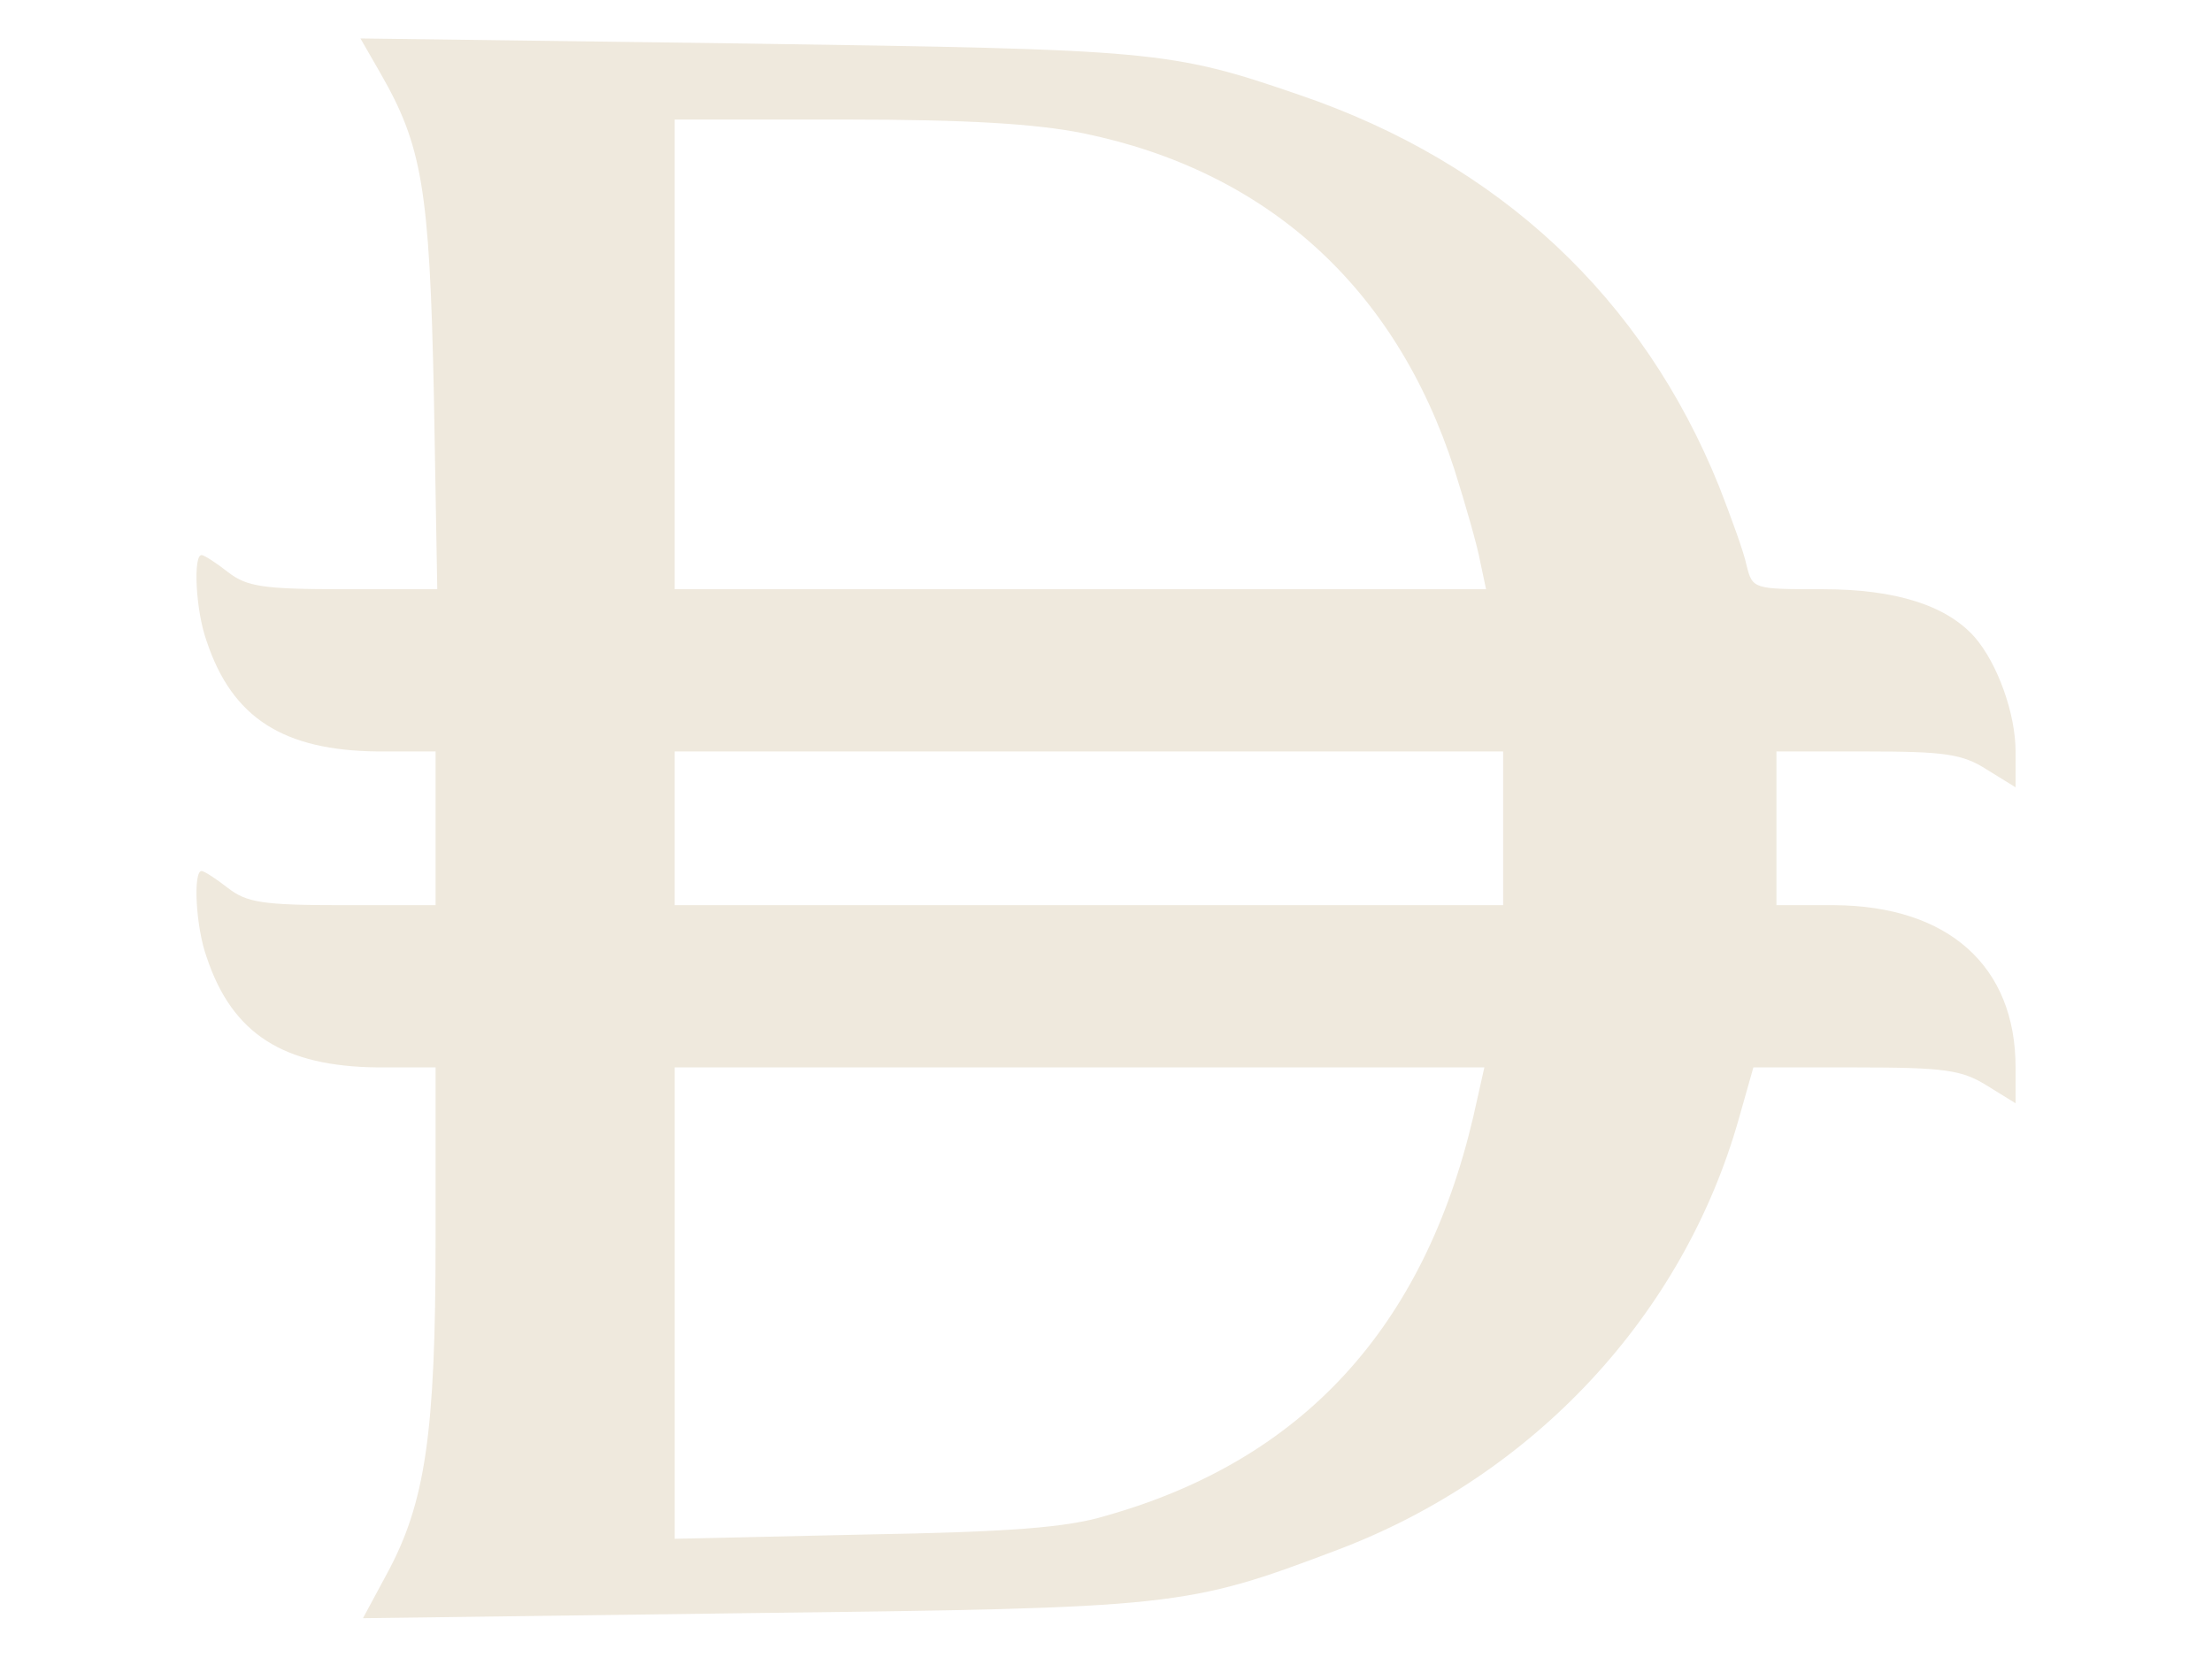
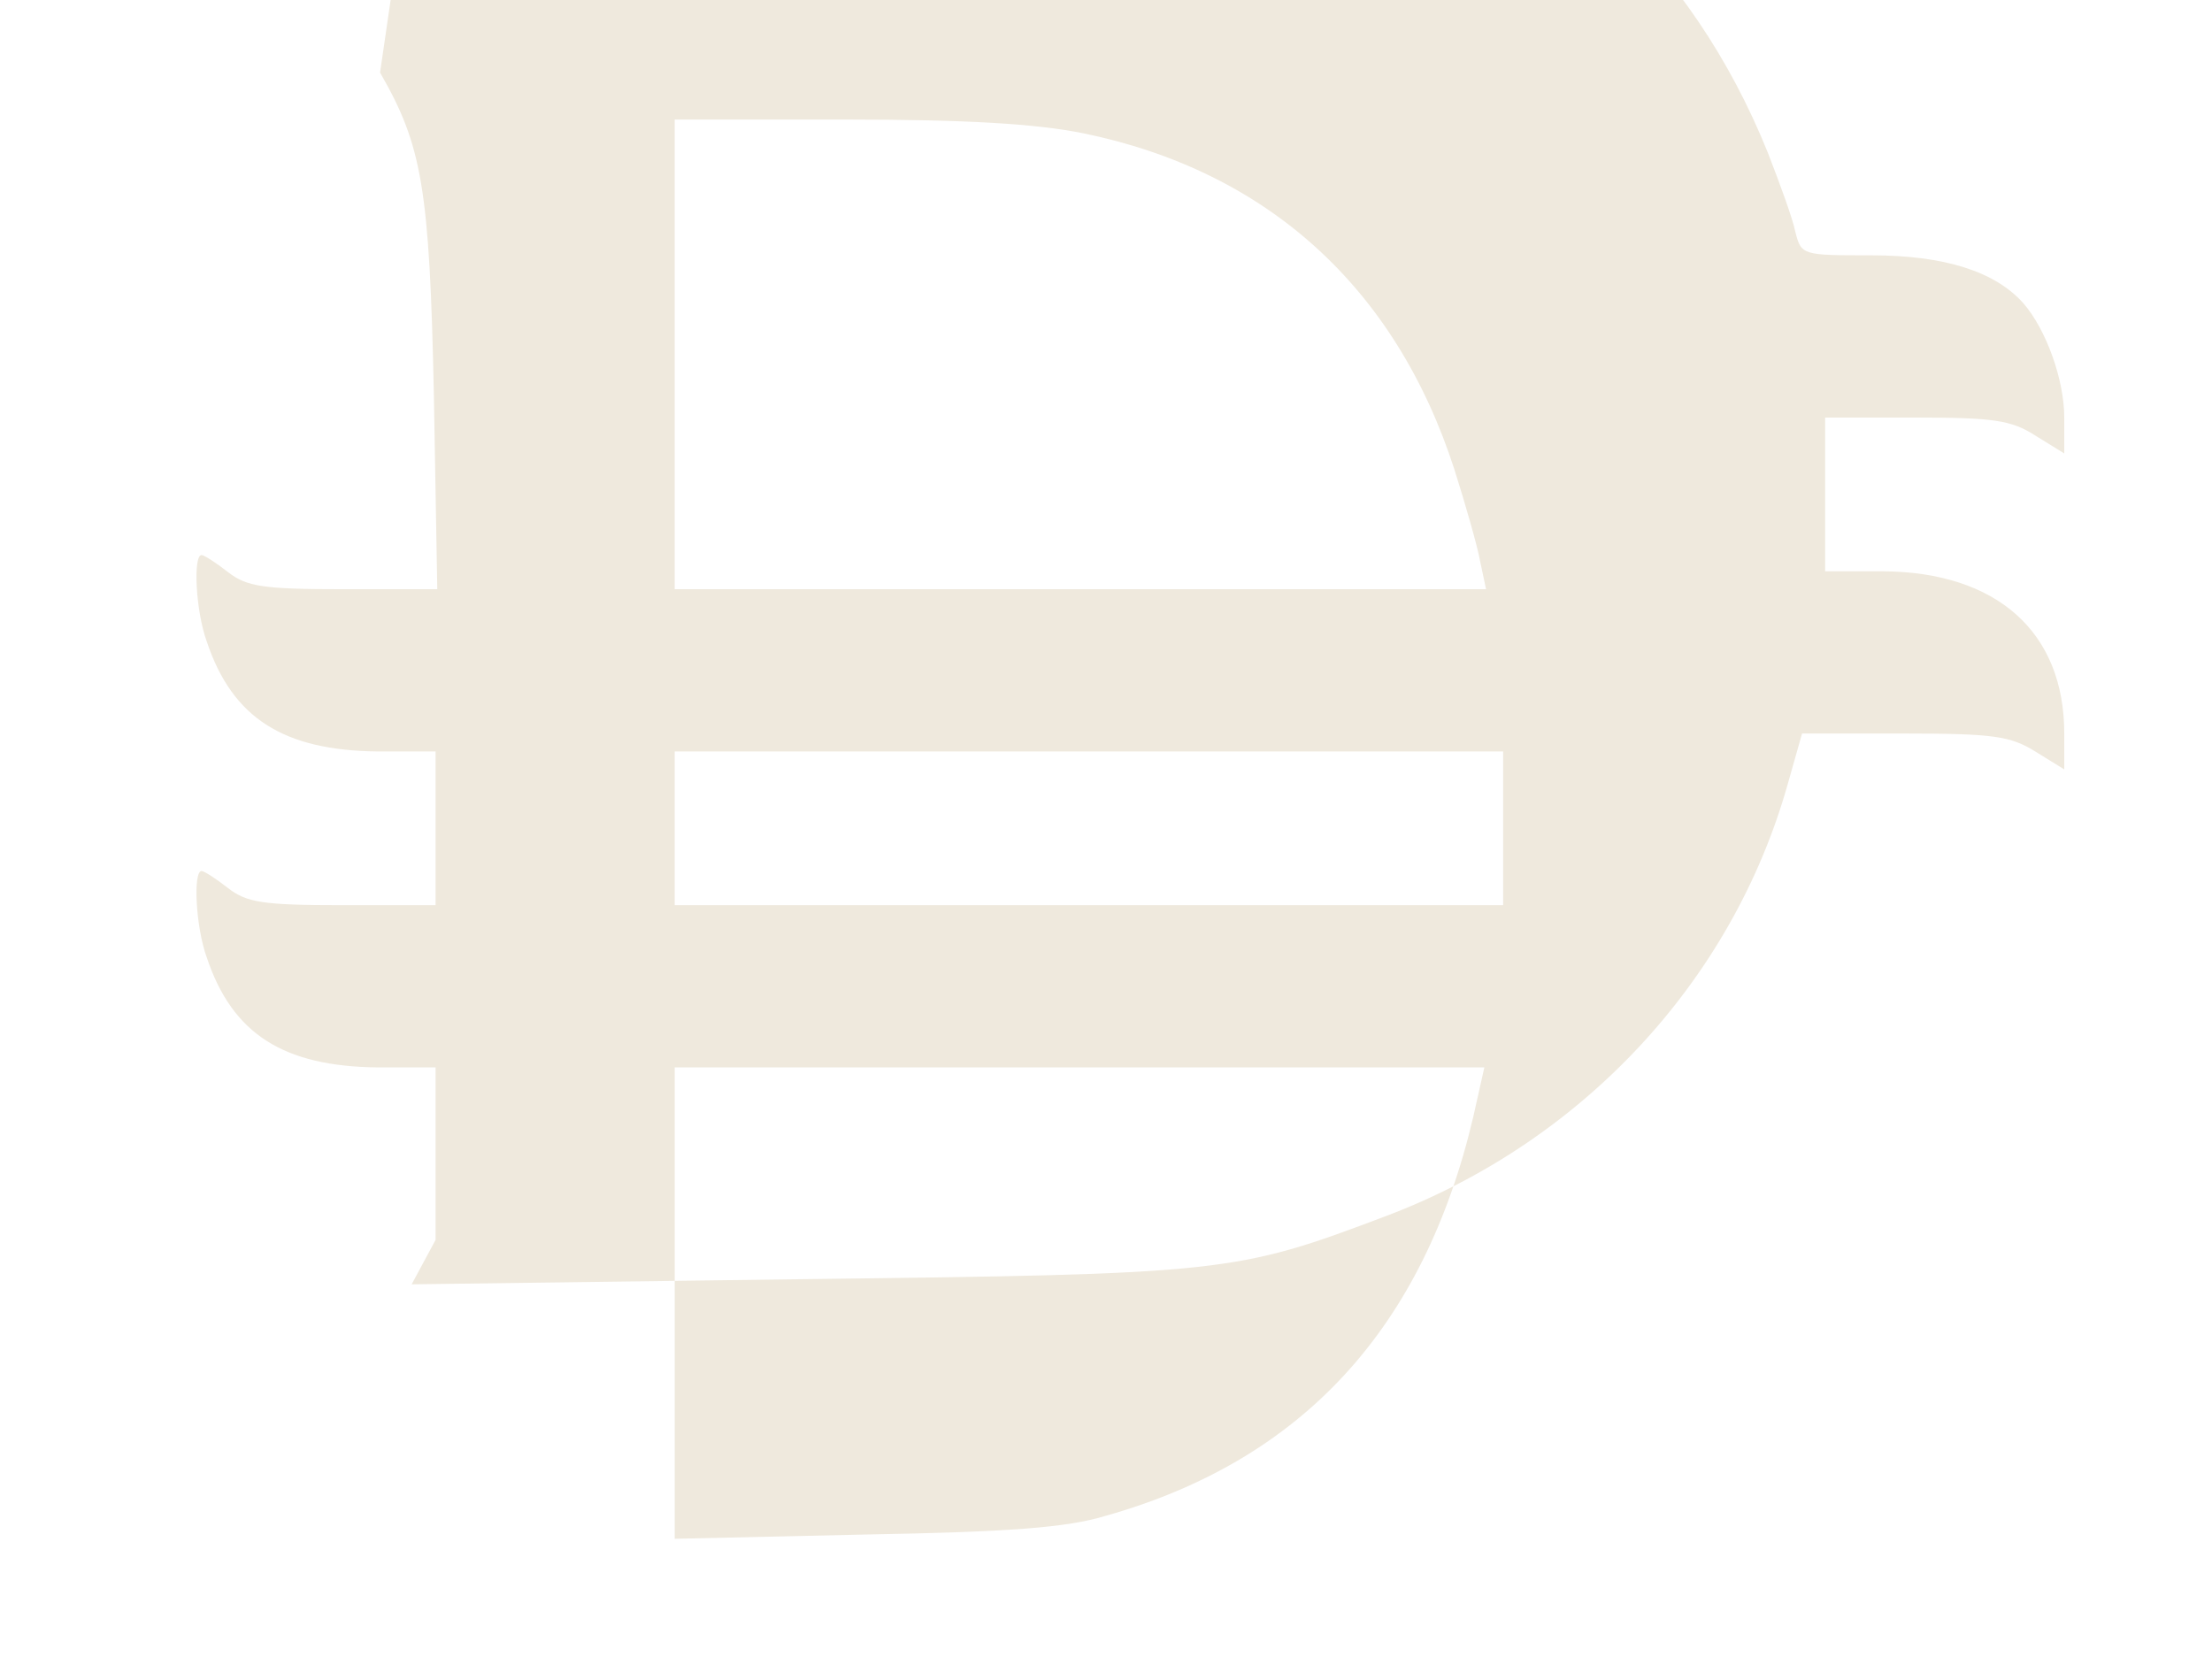
<svg xmlns="http://www.w3.org/2000/svg" version="1.0" width="259pt" height="194pt" viewBox="0 0 259 194" preserveAspectRatio="xMidYMid meet">
  <g transform="translate(0,194) scale(0.1,-0.1)" fill="#efe9dd" stroke="none">
-     <path d="M445 1855 c49 -85 58 -135 63 -377 l4 -228 -110 0 c-94 0 -113 3 -135 20 -14 11 -28 20 -31 20 -10 0 -7 -65 6 -101 30 -90 90 -128 201 -129 l67 0 0 -90 0 -90 -109 0 c-93 0 -112 3 -134 20 -14 11 -28 20 -31 20 -10 0 -7 -65 6 -101 30 -90 90 -128 201 -129 l67 0 0 -202 c0 -227 -12 -308 -57 -391 l-28 -52 455 6 c497 6 509 7 686 74 230 87 405 275 470 505 l17 60 120 0 c104 0 124 -3 153 -21 l34 -21 0 42 c0 119 -79 189 -212 190 l-68 0 0 90 0 90 106 0 c91 0 112 -3 140 -21 l34 -21 0 42 c0 44 -21 103 -48 134 -33 37 -92 56 -178 56 -81 0 -82 0 -89 28 -3 15 -18 56 -32 92 -89 221 -257 379 -492 459 -151 52 -170 53 -647 60 l-452 6 23 -40z m823 -71 c215 -44 366 -180 435 -394 13 -41 27 -90 30 -107 l7 -33 -475 0 -475 0 0 275 0 275 200 0 c143 0 223 -5 278 -16z m492 -814 l0 -90 -485 0 -485 0 0 90 0 90 485 0 485 0 0 -90z m-35 -338 c-58 -247 -200 -402 -430 -467 -46 -14 -113 -19 -282 -22 l-223 -5 0 276 0 276 474 0 474 0 -13 -58z" />
+     <path d="M445 1855 c49 -85 58 -135 63 -377 l4 -228 -110 0 c-94 0 -113 3 -135 20 -14 11 -28 20 -31 20 -10 0 -7 -65 6 -101 30 -90 90 -128 201 -129 l67 0 0 -90 0 -90 -109 0 c-93 0 -112 3 -134 20 -14 11 -28 20 -31 20 -10 0 -7 -65 6 -101 30 -90 90 -128 201 -129 l67 0 0 -202 l-28 -52 455 6 c497 6 509 7 686 74 230 87 405 275 470 505 l17 60 120 0 c104 0 124 -3 153 -21 l34 -21 0 42 c0 119 -79 189 -212 190 l-68 0 0 90 0 90 106 0 c91 0 112 -3 140 -21 l34 -21 0 42 c0 44 -21 103 -48 134 -33 37 -92 56 -178 56 -81 0 -82 0 -89 28 -3 15 -18 56 -32 92 -89 221 -257 379 -492 459 -151 52 -170 53 -647 60 l-452 6 23 -40z m823 -71 c215 -44 366 -180 435 -394 13 -41 27 -90 30 -107 l7 -33 -475 0 -475 0 0 275 0 275 200 0 c143 0 223 -5 278 -16z m492 -814 l0 -90 -485 0 -485 0 0 90 0 90 485 0 485 0 0 -90z m-35 -338 c-58 -247 -200 -402 -430 -467 -46 -14 -113 -19 -282 -22 l-223 -5 0 276 0 276 474 0 474 0 -13 -58z" />
  </g>
</svg>